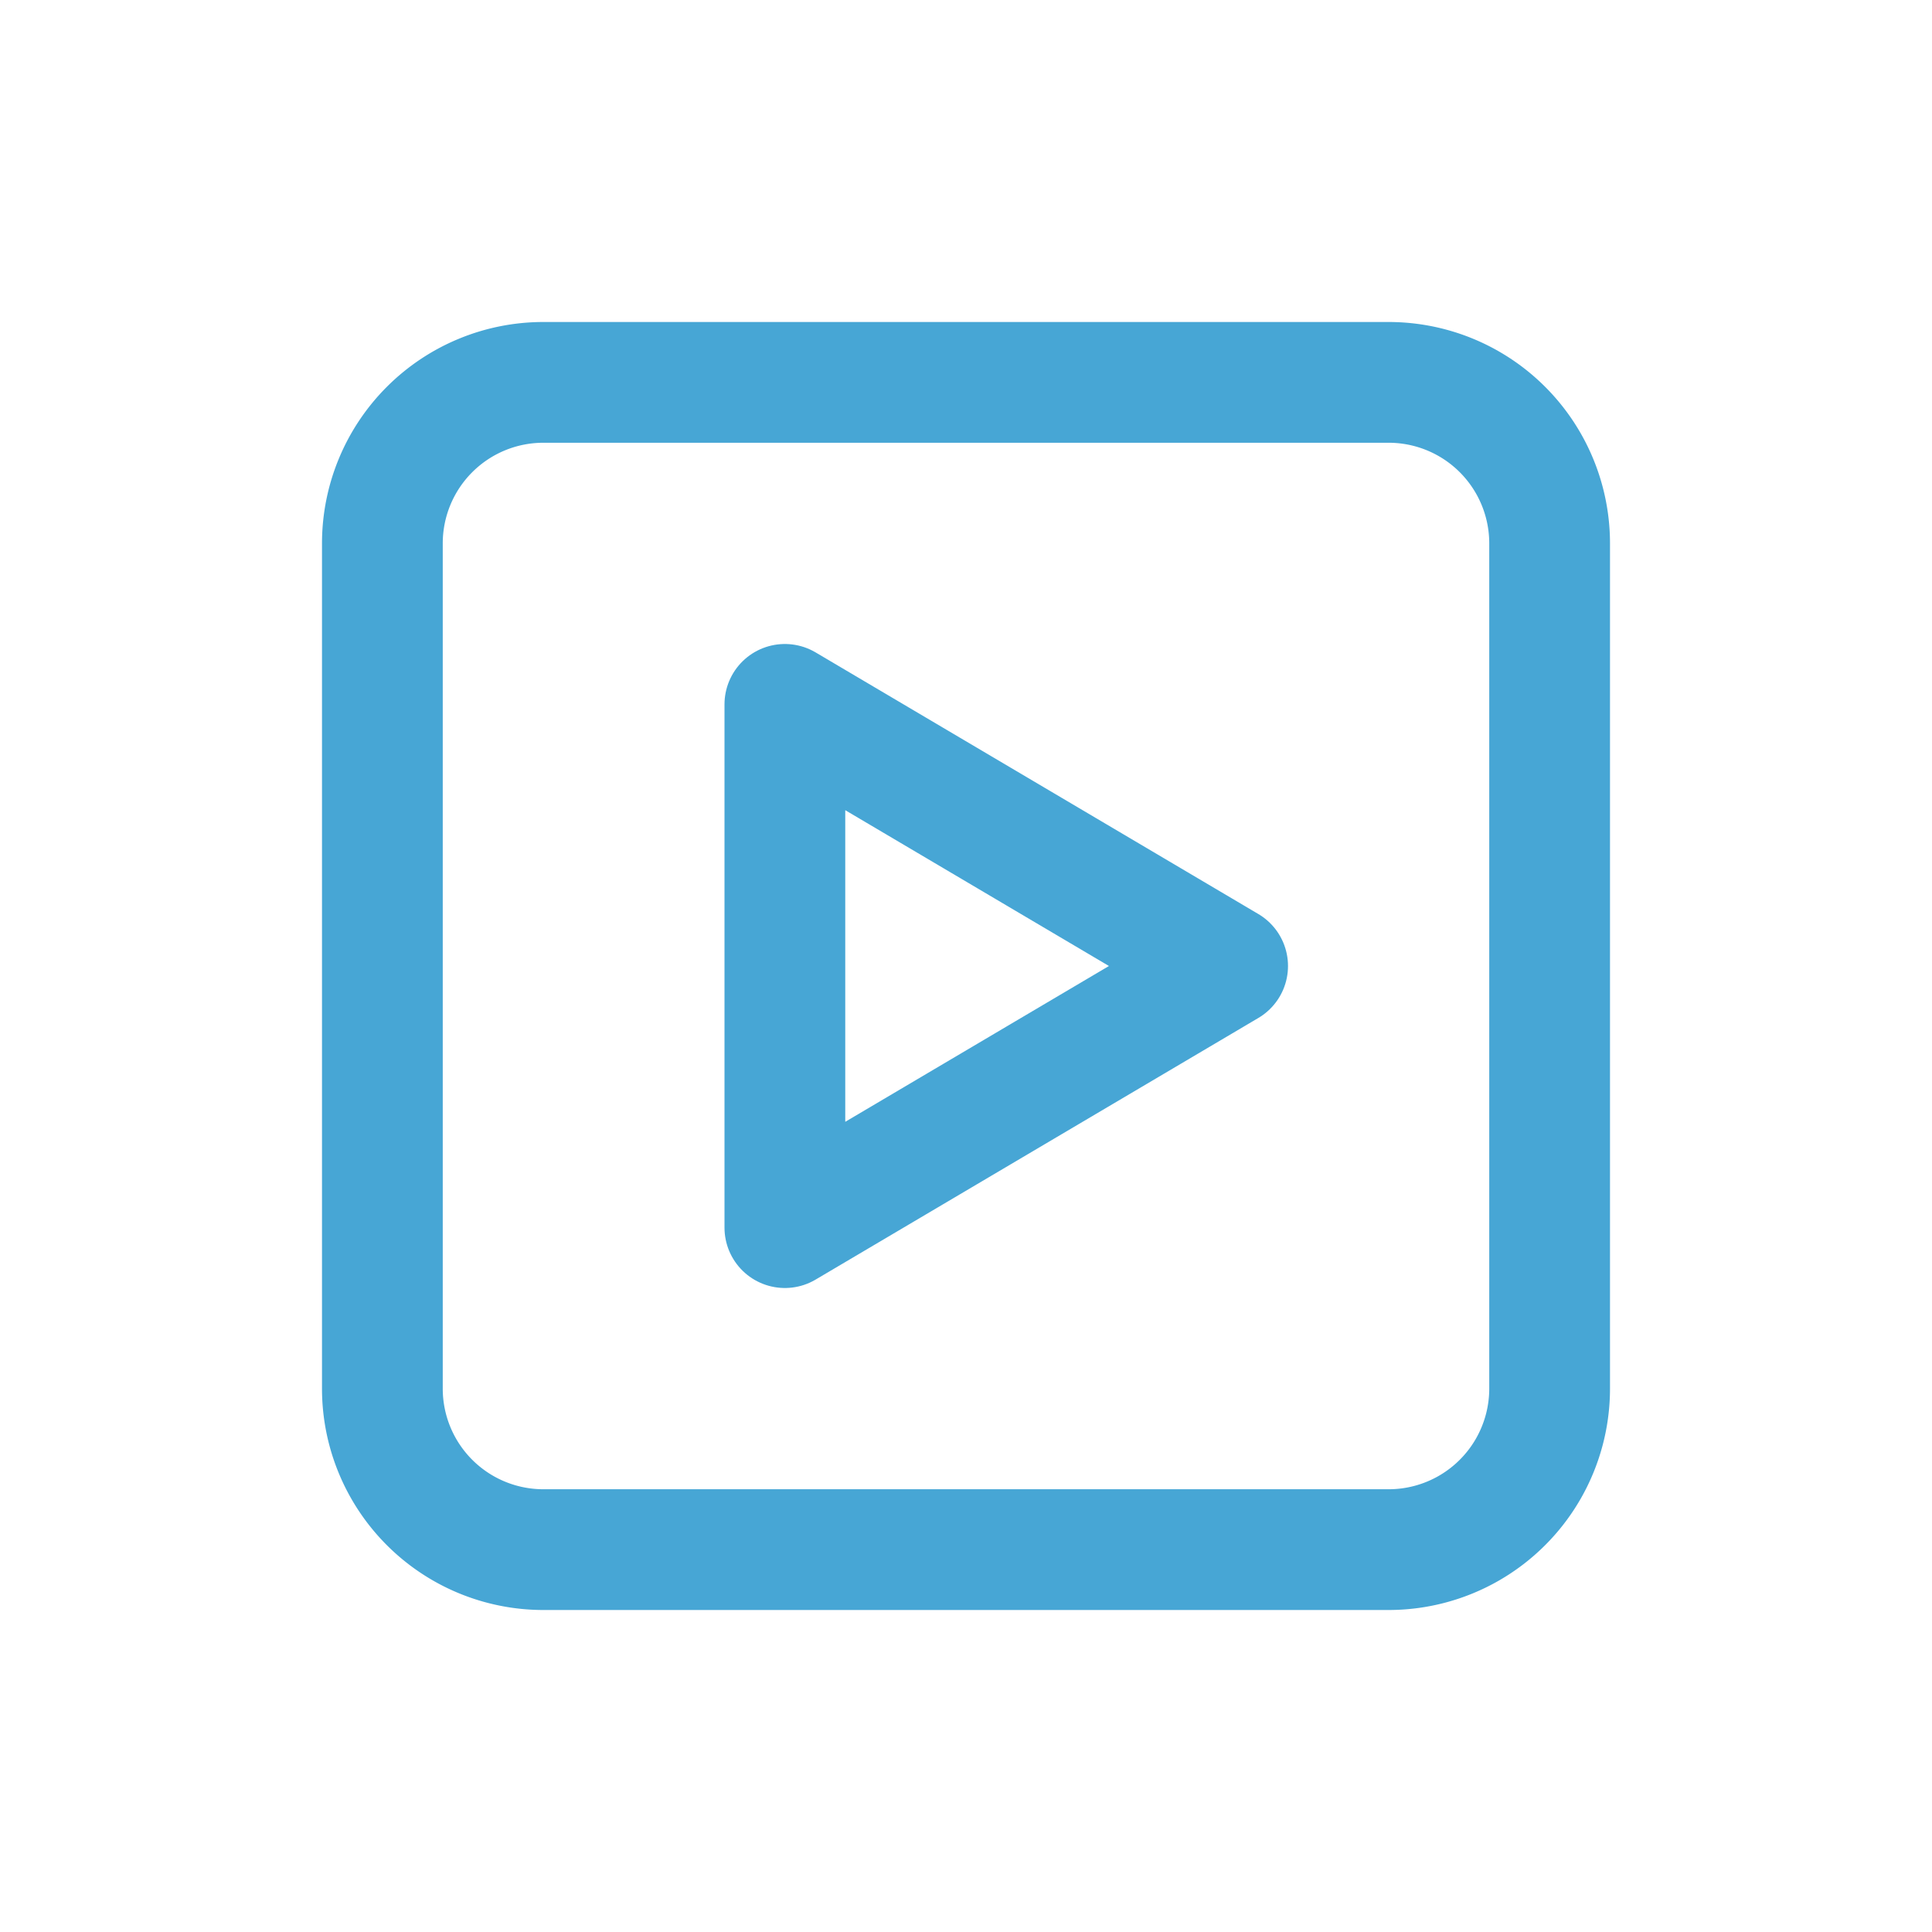
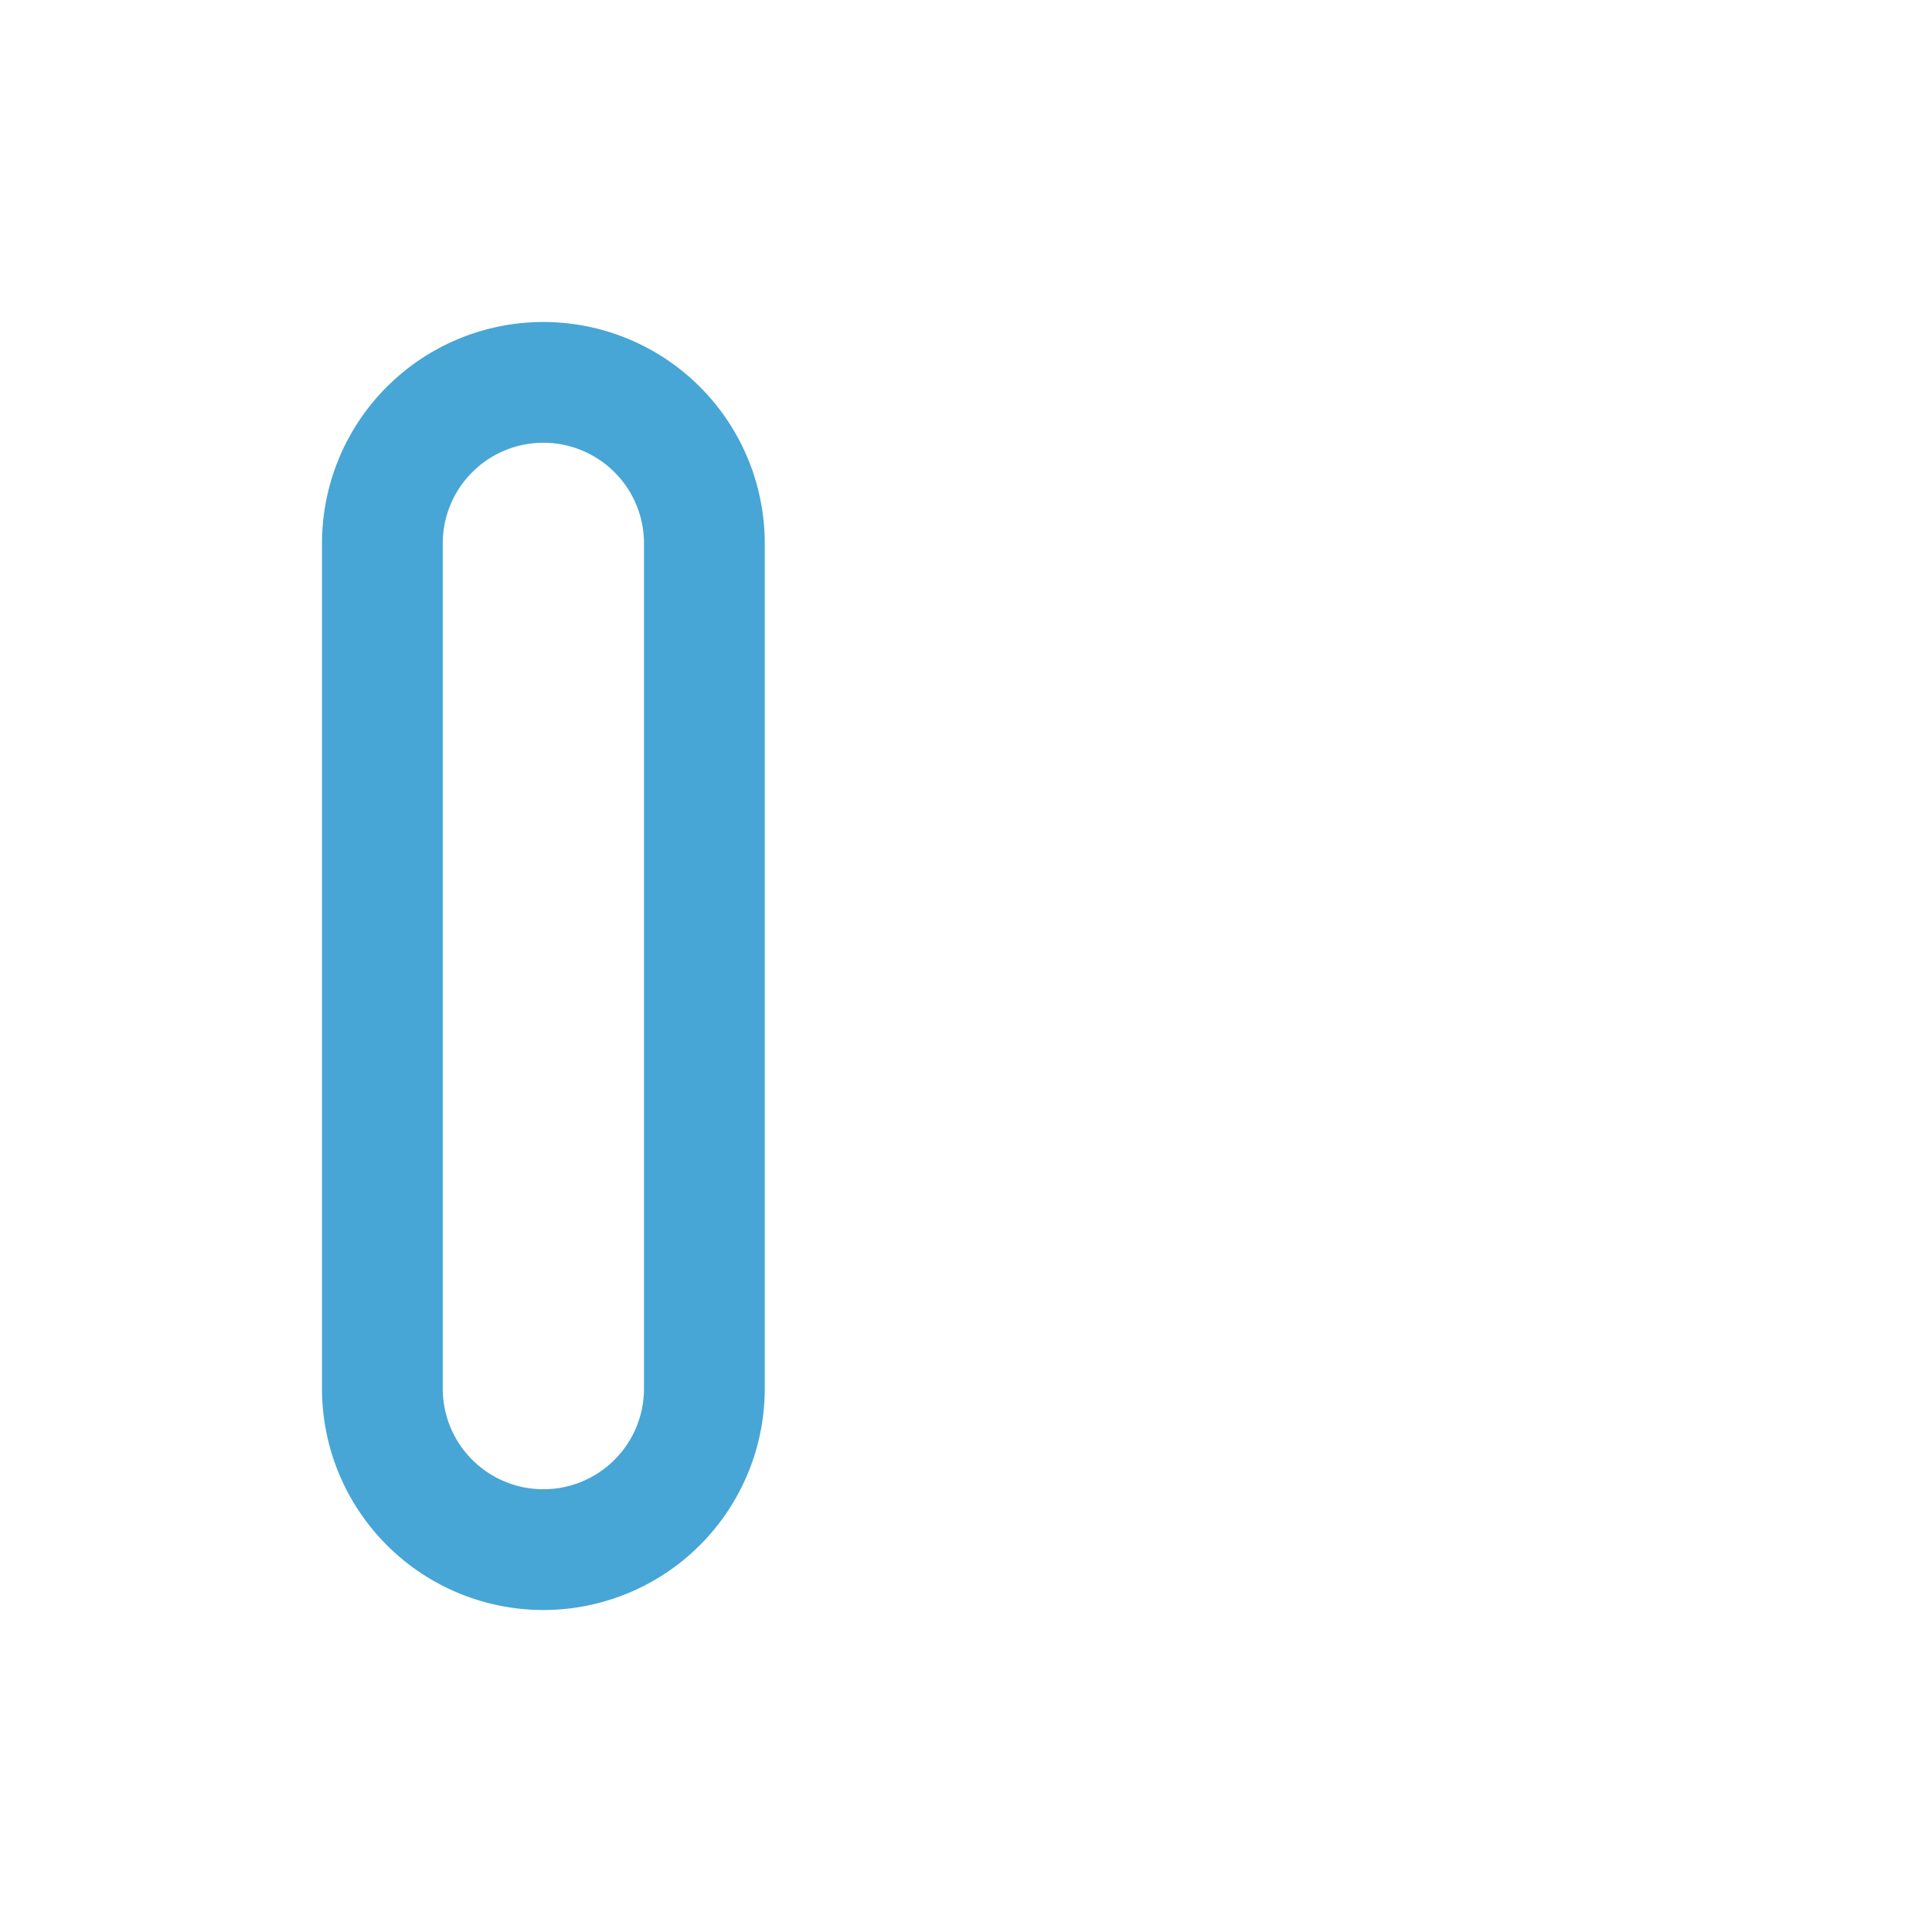
<svg xmlns="http://www.w3.org/2000/svg" fill="none" viewBox="0 0 24 24">
-   <path d="M4.75 6.75a2 2 0 0 1 2-2h10.5a2 2 0 0 1 2 2v10.5a2 2 0 0 1-2 2H6.75a2 2 0 0 1-2-2V6.75Z" stroke="#47A6D5" stroke-width="1.5" stroke-linecap="round" stroke-linejoin="round" />
-   <path d="m15.25 12-5.5-3.25v6.5l5.5-3.25Z" stroke="#47A6D5" stroke-width="1.5" stroke-linecap="round" stroke-linejoin="round" />
+   <path d="M4.75 6.75a2 2 0 0 1 2-2a2 2 0 0 1 2 2v10.5a2 2 0 0 1-2 2H6.75a2 2 0 0 1-2-2V6.75Z" stroke="#47A6D5" stroke-width="1.5" stroke-linecap="round" stroke-linejoin="round" />
</svg>